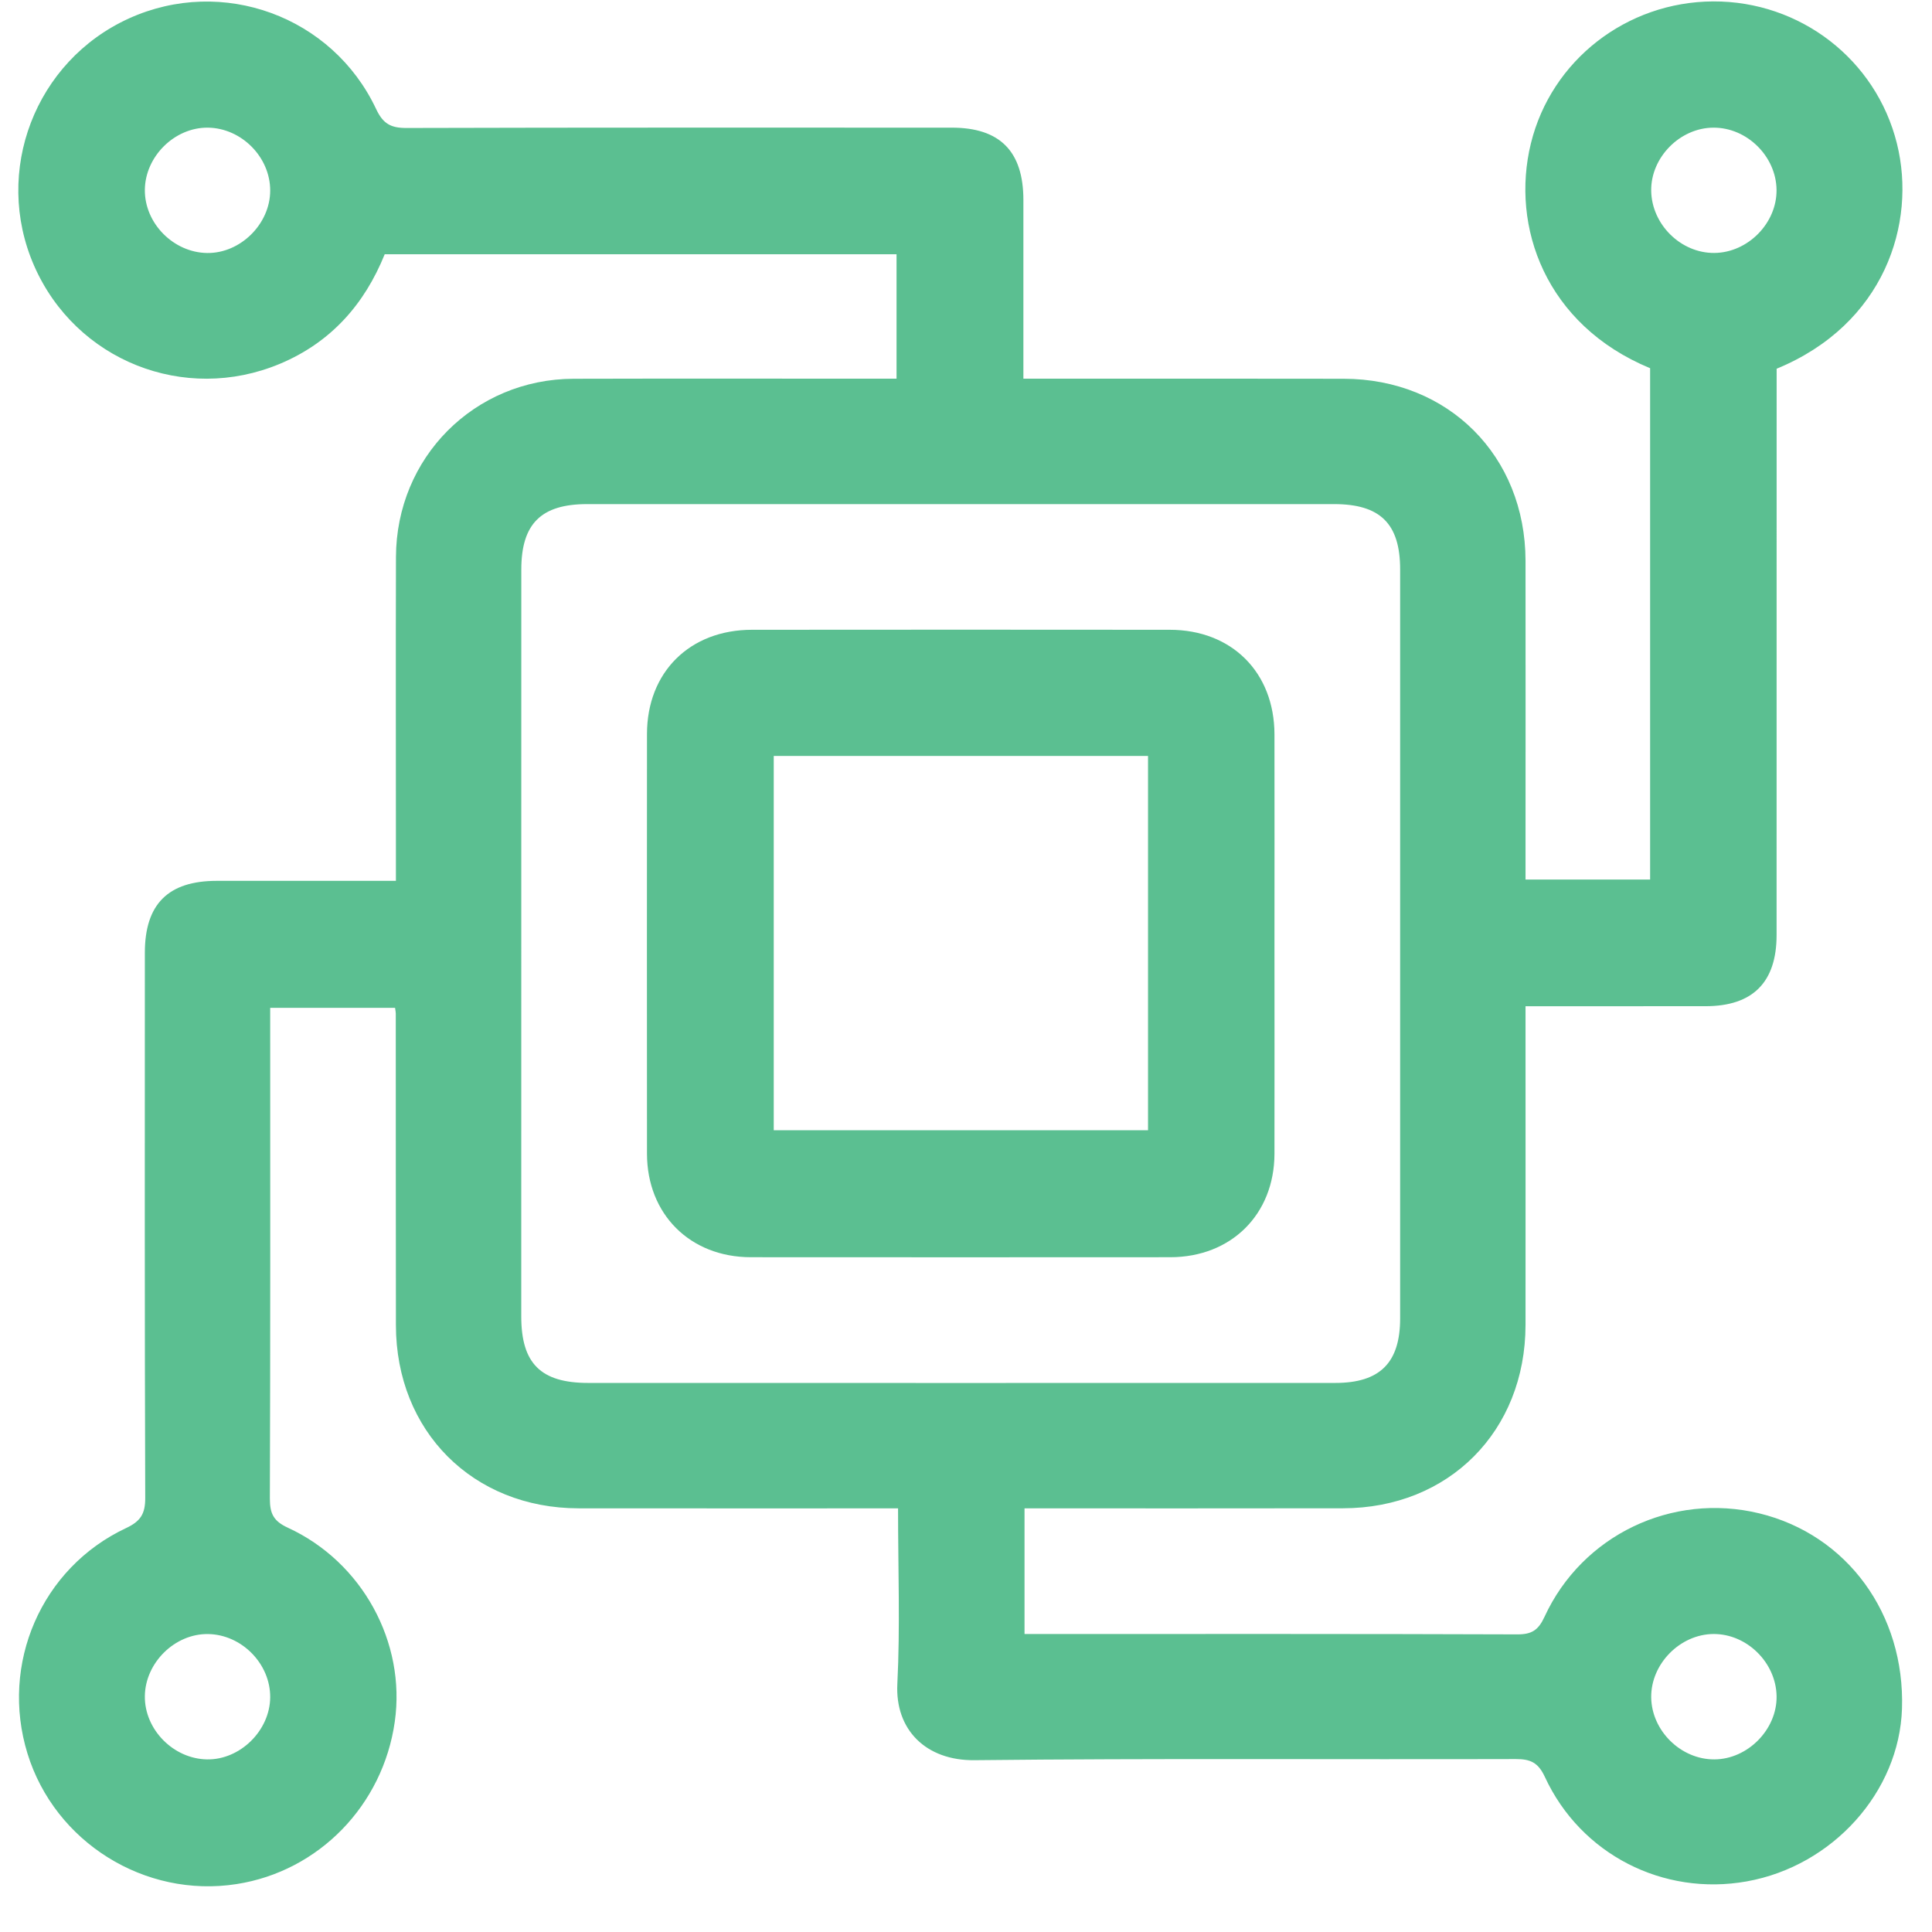
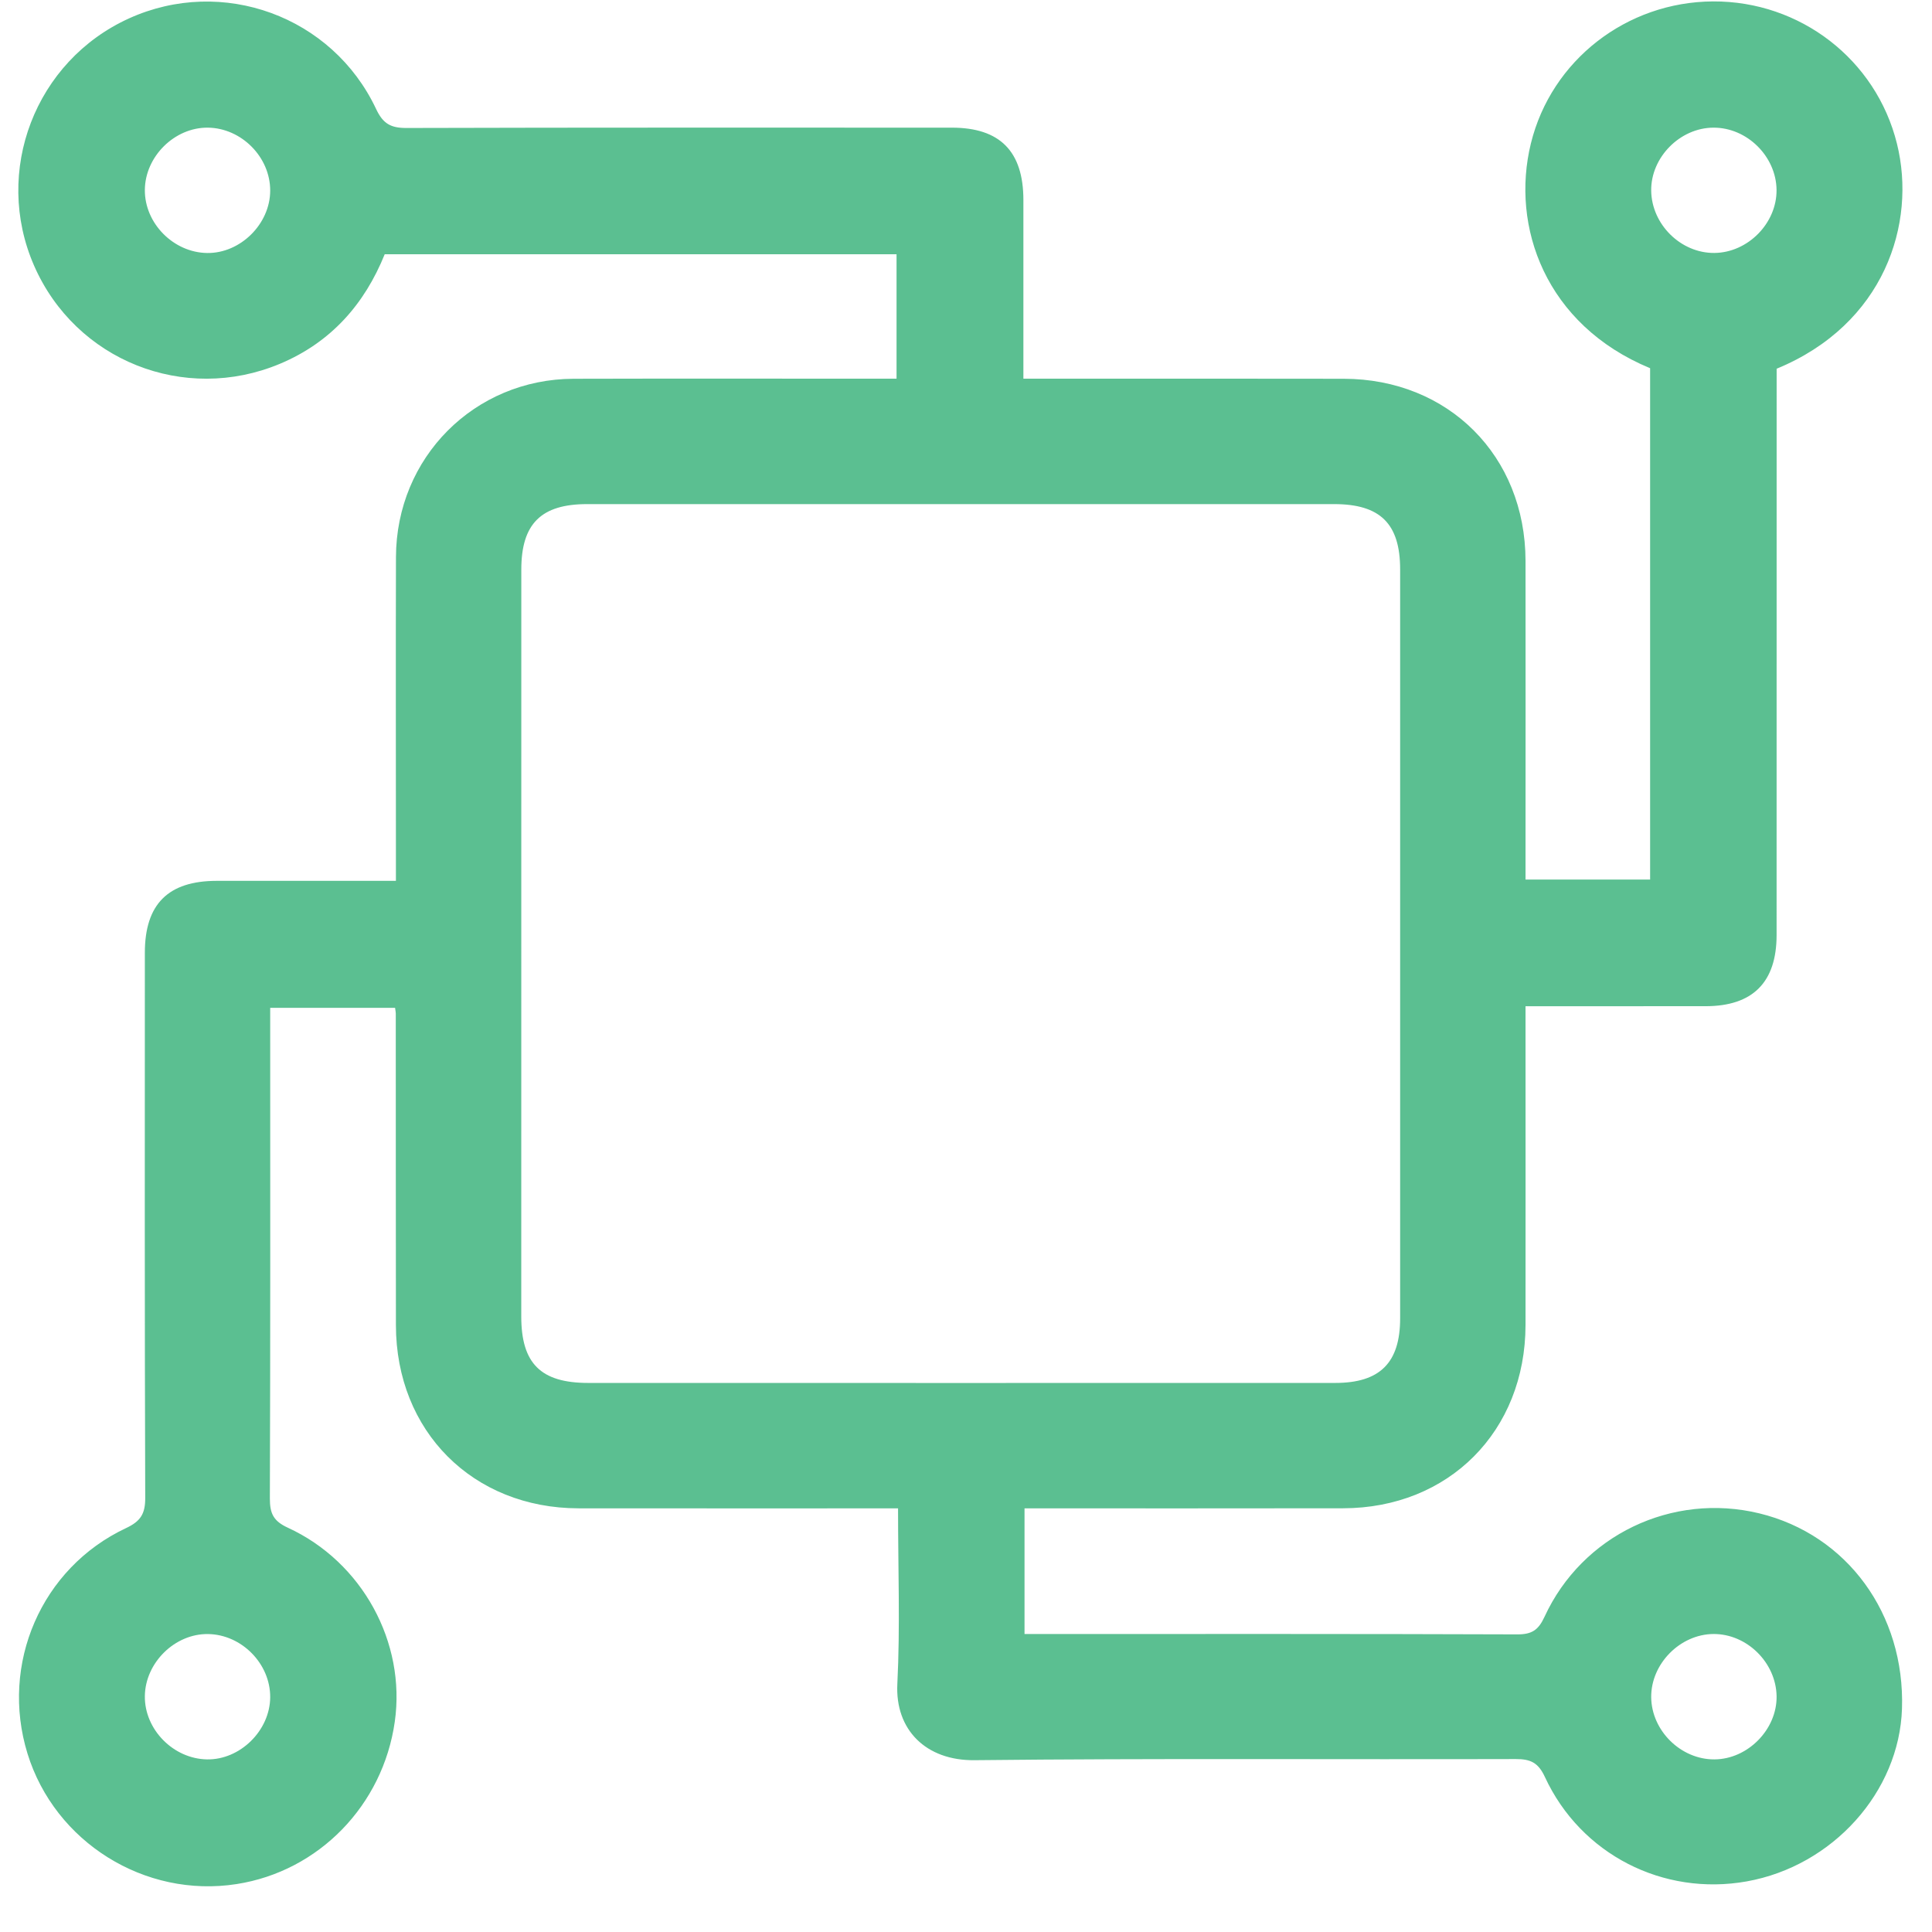
<svg xmlns="http://www.w3.org/2000/svg" width="41" height="41" viewBox="0 0 41 41" fill="none">
  <path d="M8.402 18.693V17.982C8.402 15.928 8.397 13.875 8.403 11.822C8.409 9.709 10.066 8.045 12.172 8.038C14.295 8.032 16.418 8.037 18.54 8.036H19.026V5.396H8.164C7.737 6.454 7.024 7.266 5.941 7.72C3.912 8.571 1.605 7.651 0.724 5.639C-0.152 3.636 0.746 1.294 2.739 0.39C4.716 -0.506 7.052 0.339 7.982 2.314C8.13 2.629 8.296 2.717 8.628 2.716C12.485 2.705 16.342 2.709 20.198 2.709C21.221 2.709 21.718 3.212 21.718 4.246C21.719 5.491 21.718 6.738 21.718 8.036H22.188C24.297 8.036 26.406 8.034 28.515 8.038C30.737 8.041 32.37 9.675 32.374 11.9C32.377 13.995 32.374 16.09 32.374 18.184V18.665H35.018C35.018 15.043 35.018 11.428 35.018 7.814C32.797 6.895 32.055 4.807 32.488 3.043C32.922 1.277 34.52 0.04 36.353 0.03C38.202 0.021 39.813 1.262 40.256 3.048C40.677 4.744 39.988 6.884 37.703 7.825V8.314C37.703 12.157 37.703 16 37.702 19.843C37.702 20.846 37.196 21.352 36.197 21.353C34.938 21.354 33.678 21.354 32.374 21.354V21.833C32.374 23.928 32.376 26.023 32.374 28.118C32.371 30.372 30.745 32.006 28.5 32.008C26.405 32.011 24.311 32.01 22.216 32.01H21.742V34.676H22.165C25.509 34.676 28.852 34.672 32.196 34.684C32.505 34.686 32.646 34.595 32.776 34.313C33.575 32.576 35.486 31.667 37.336 32.116C39.199 32.569 40.428 34.251 40.363 36.26C40.307 38.026 38.893 39.6 37.069 39.926C35.295 40.243 33.545 39.352 32.785 37.71C32.644 37.406 32.482 37.329 32.166 37.33C28.337 37.341 24.508 37.312 20.679 37.354C19.652 37.365 18.993 36.71 19.043 35.735C19.104 34.518 19.058 33.295 19.058 32.01H18.606C16.497 32.01 14.388 32.011 12.279 32.009C10.034 32.006 8.404 30.372 8.402 28.122C8.399 25.916 8.4 23.711 8.399 21.505C8.399 21.477 8.392 21.45 8.384 21.388H5.734V21.814C5.734 25.143 5.739 28.472 5.727 31.802C5.727 32.117 5.801 32.279 6.108 32.42C7.689 33.146 8.617 34.857 8.378 36.536C8.127 38.312 6.764 39.712 5.021 39.983C3.074 40.287 1.163 39.094 0.583 37.212C-0.002 35.312 0.875 33.275 2.672 32.43C2.982 32.285 3.083 32.128 3.082 31.79C3.069 27.933 3.073 24.077 3.074 20.22C3.074 19.187 3.569 18.693 4.601 18.693C5.848 18.692 7.095 18.693 8.402 18.693ZM20.389 29.349C23.039 29.349 25.688 29.349 28.337 29.348C29.283 29.348 29.713 28.921 29.713 27.979C29.714 22.68 29.714 17.382 29.713 12.083C29.713 11.114 29.291 10.698 28.313 10.698C23.028 10.697 17.743 10.697 12.459 10.698C11.483 10.698 11.063 11.116 11.063 12.086C11.062 17.371 11.062 22.656 11.062 27.941C11.063 28.937 11.478 29.348 12.483 29.348C15.118 29.349 17.754 29.349 20.389 29.349ZM4.411 2.709C3.705 2.702 3.079 3.321 3.074 4.031C3.069 4.74 3.682 5.36 4.397 5.369C5.101 5.378 5.732 4.754 5.734 4.047C5.737 3.335 5.125 2.717 4.411 2.709ZM36.381 5.368C37.092 5.362 37.709 4.736 37.701 4.029C37.693 3.317 37.073 2.705 36.361 2.709C35.651 2.712 35.031 3.341 35.041 4.048C35.051 4.764 35.671 5.374 36.381 5.368ZM5.734 36.019C5.739 35.308 5.129 34.687 4.415 34.677C3.711 34.667 3.082 35.285 3.074 35.995C3.066 36.702 3.678 37.325 4.393 37.337C5.095 37.349 5.729 36.726 5.734 36.019ZM37.702 35.997C37.691 35.282 37.07 34.671 36.361 34.676C35.653 34.682 35.035 35.309 35.041 36.017C35.048 36.728 35.67 37.341 36.382 37.337C37.089 37.334 37.712 36.702 37.702 35.997Z" fill="#5BBF91" />
-   <path d="M27.046 20.035C27.046 21.519 27.049 23.003 27.046 24.488C27.042 25.771 26.129 26.678 24.838 26.68C21.869 26.682 18.9 26.682 15.931 26.68C14.643 26.678 13.731 25.767 13.73 24.482C13.728 21.514 13.728 18.545 13.73 15.576C13.731 14.265 14.637 13.365 15.959 13.365C18.913 13.362 21.868 13.362 24.823 13.365C26.139 13.365 27.043 14.268 27.046 15.582C27.049 17.067 27.046 18.551 27.046 20.035ZM16.42 23.986H24.363V16.043H16.42V23.986Z" fill="#5BBF91" />
</svg>